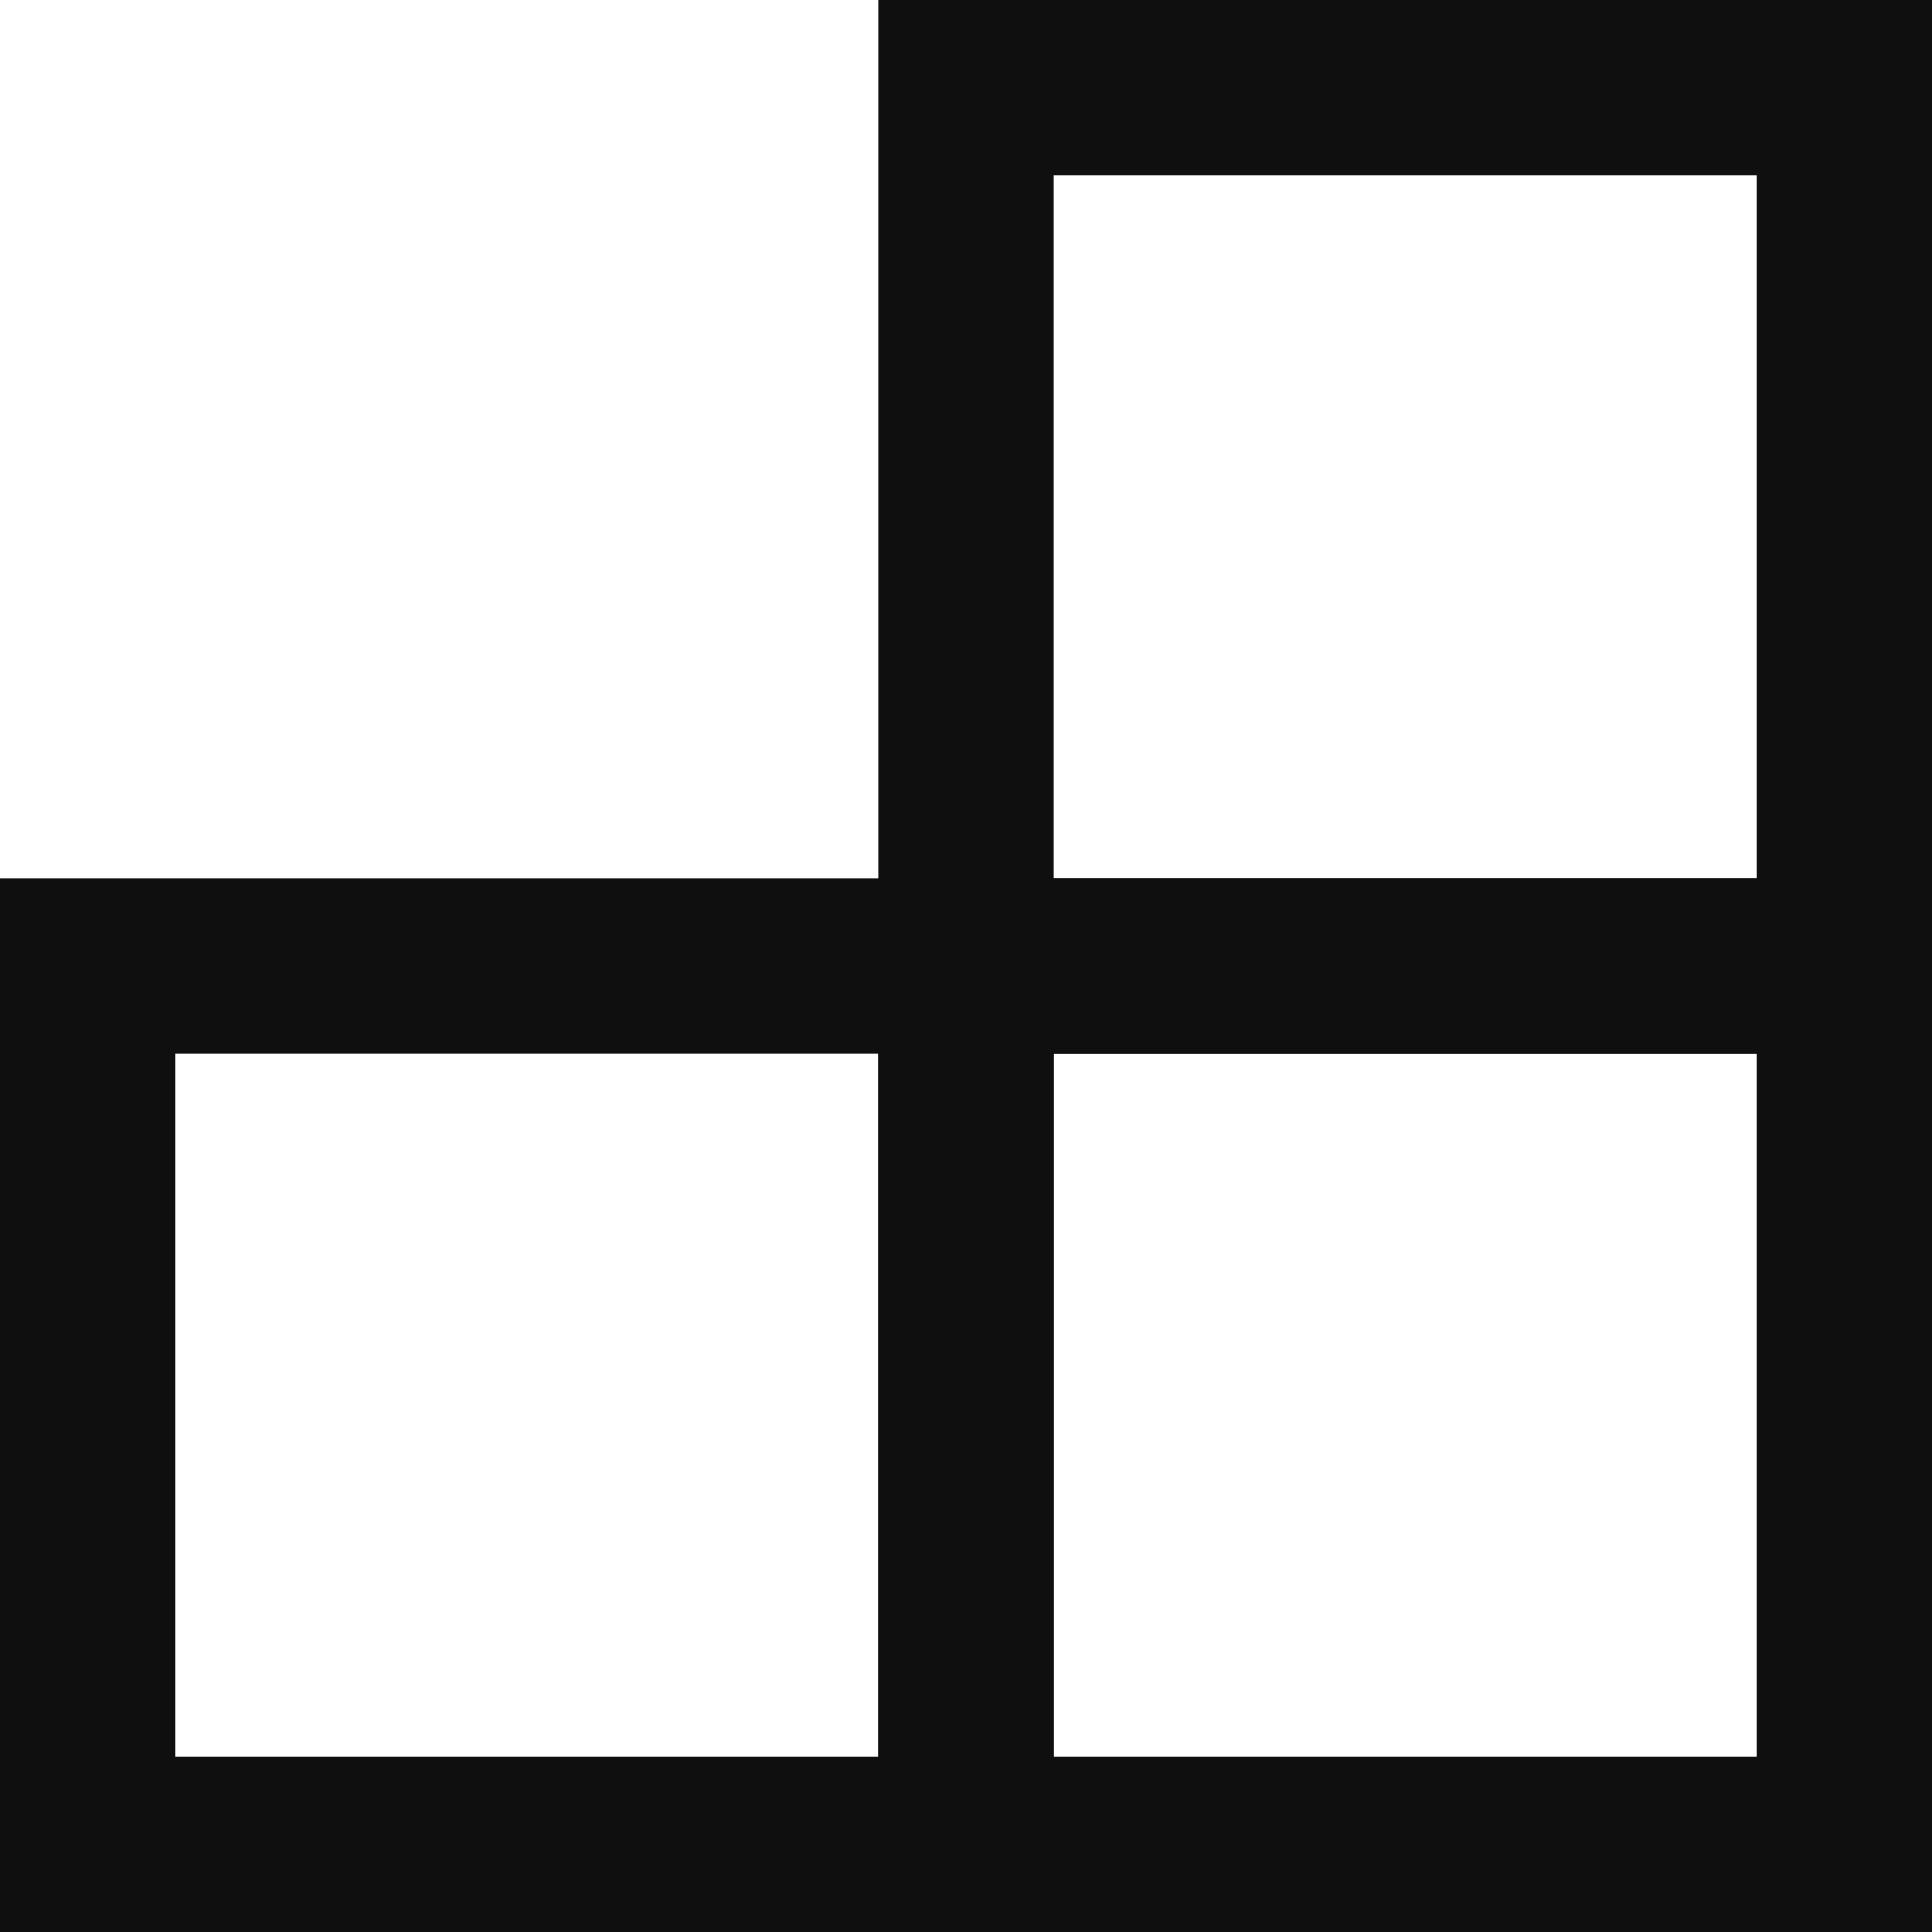
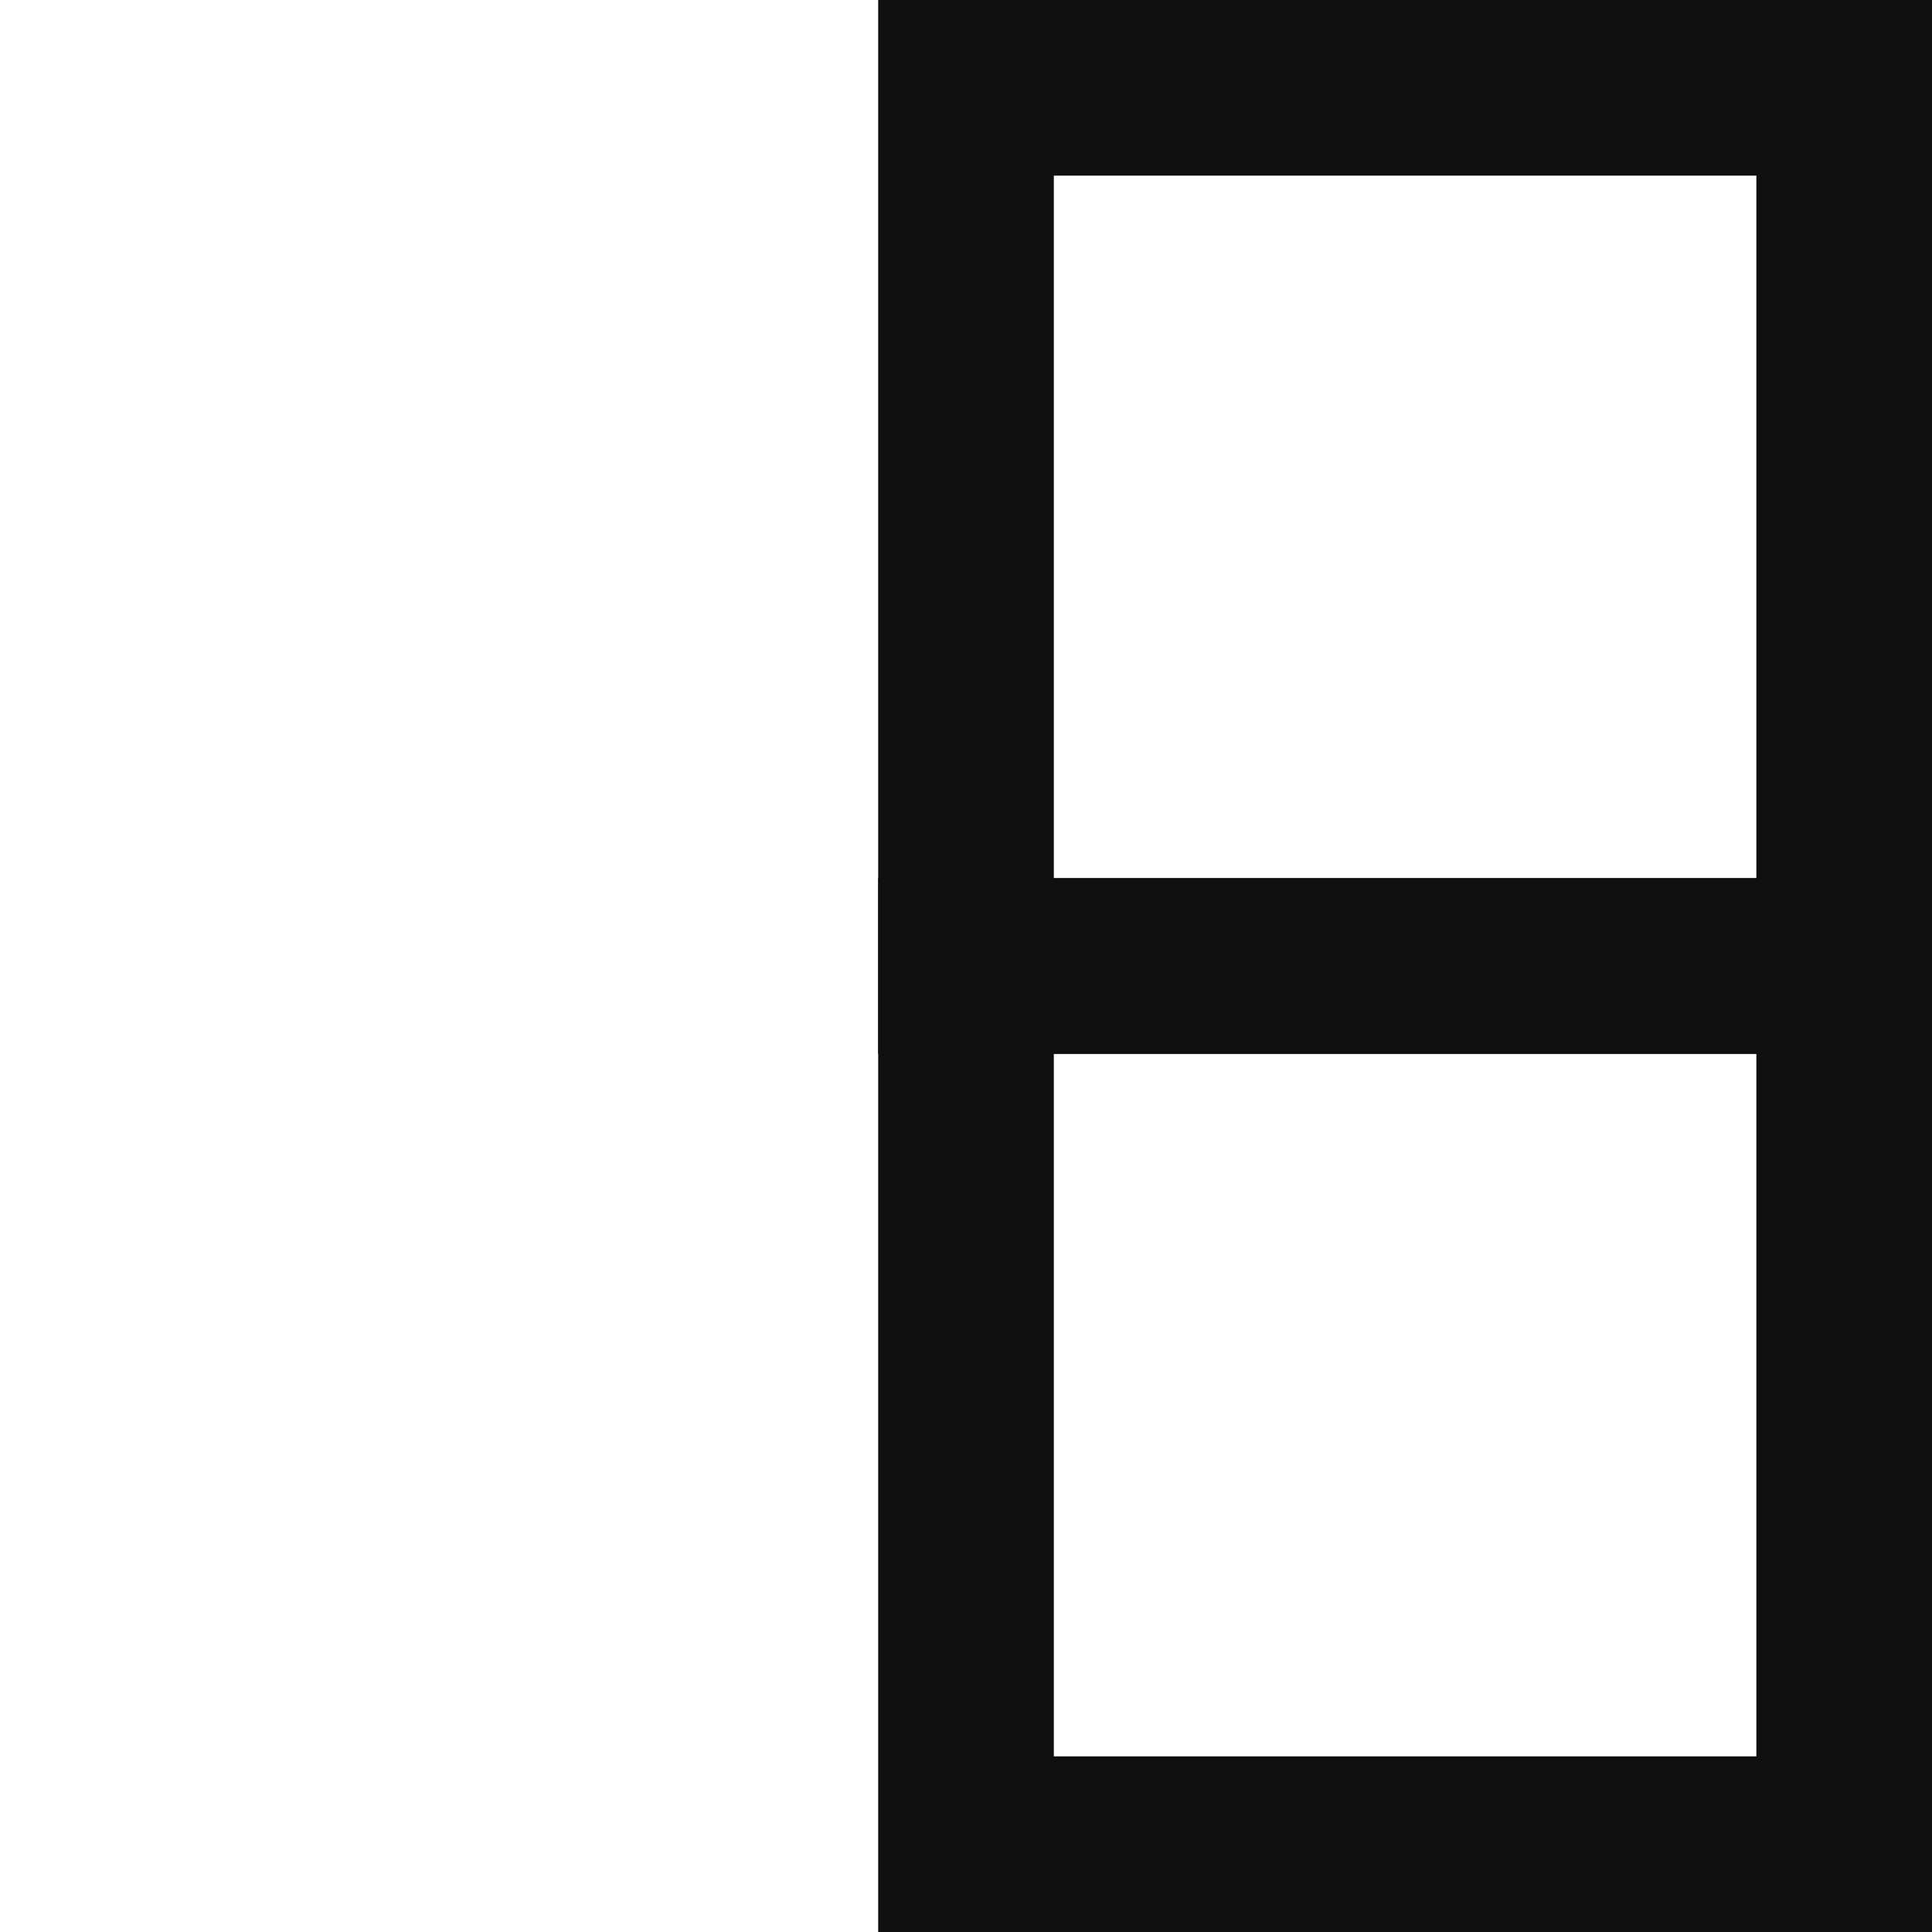
<svg xmlns="http://www.w3.org/2000/svg" width="33" height="33" viewBox="0 0 33 33" fill="none">
-   <rect x="1.5" y="16.5" width="15" height="15" stroke="#100F0F" stroke-width="3" />
  <rect x="16.5" y="16.5" width="15" height="15" stroke="#100F0F" stroke-width="3" />
  <rect x="16.5" y="1.5" width="15" height="15" stroke="#100F0F" stroke-width="3" />
</svg>